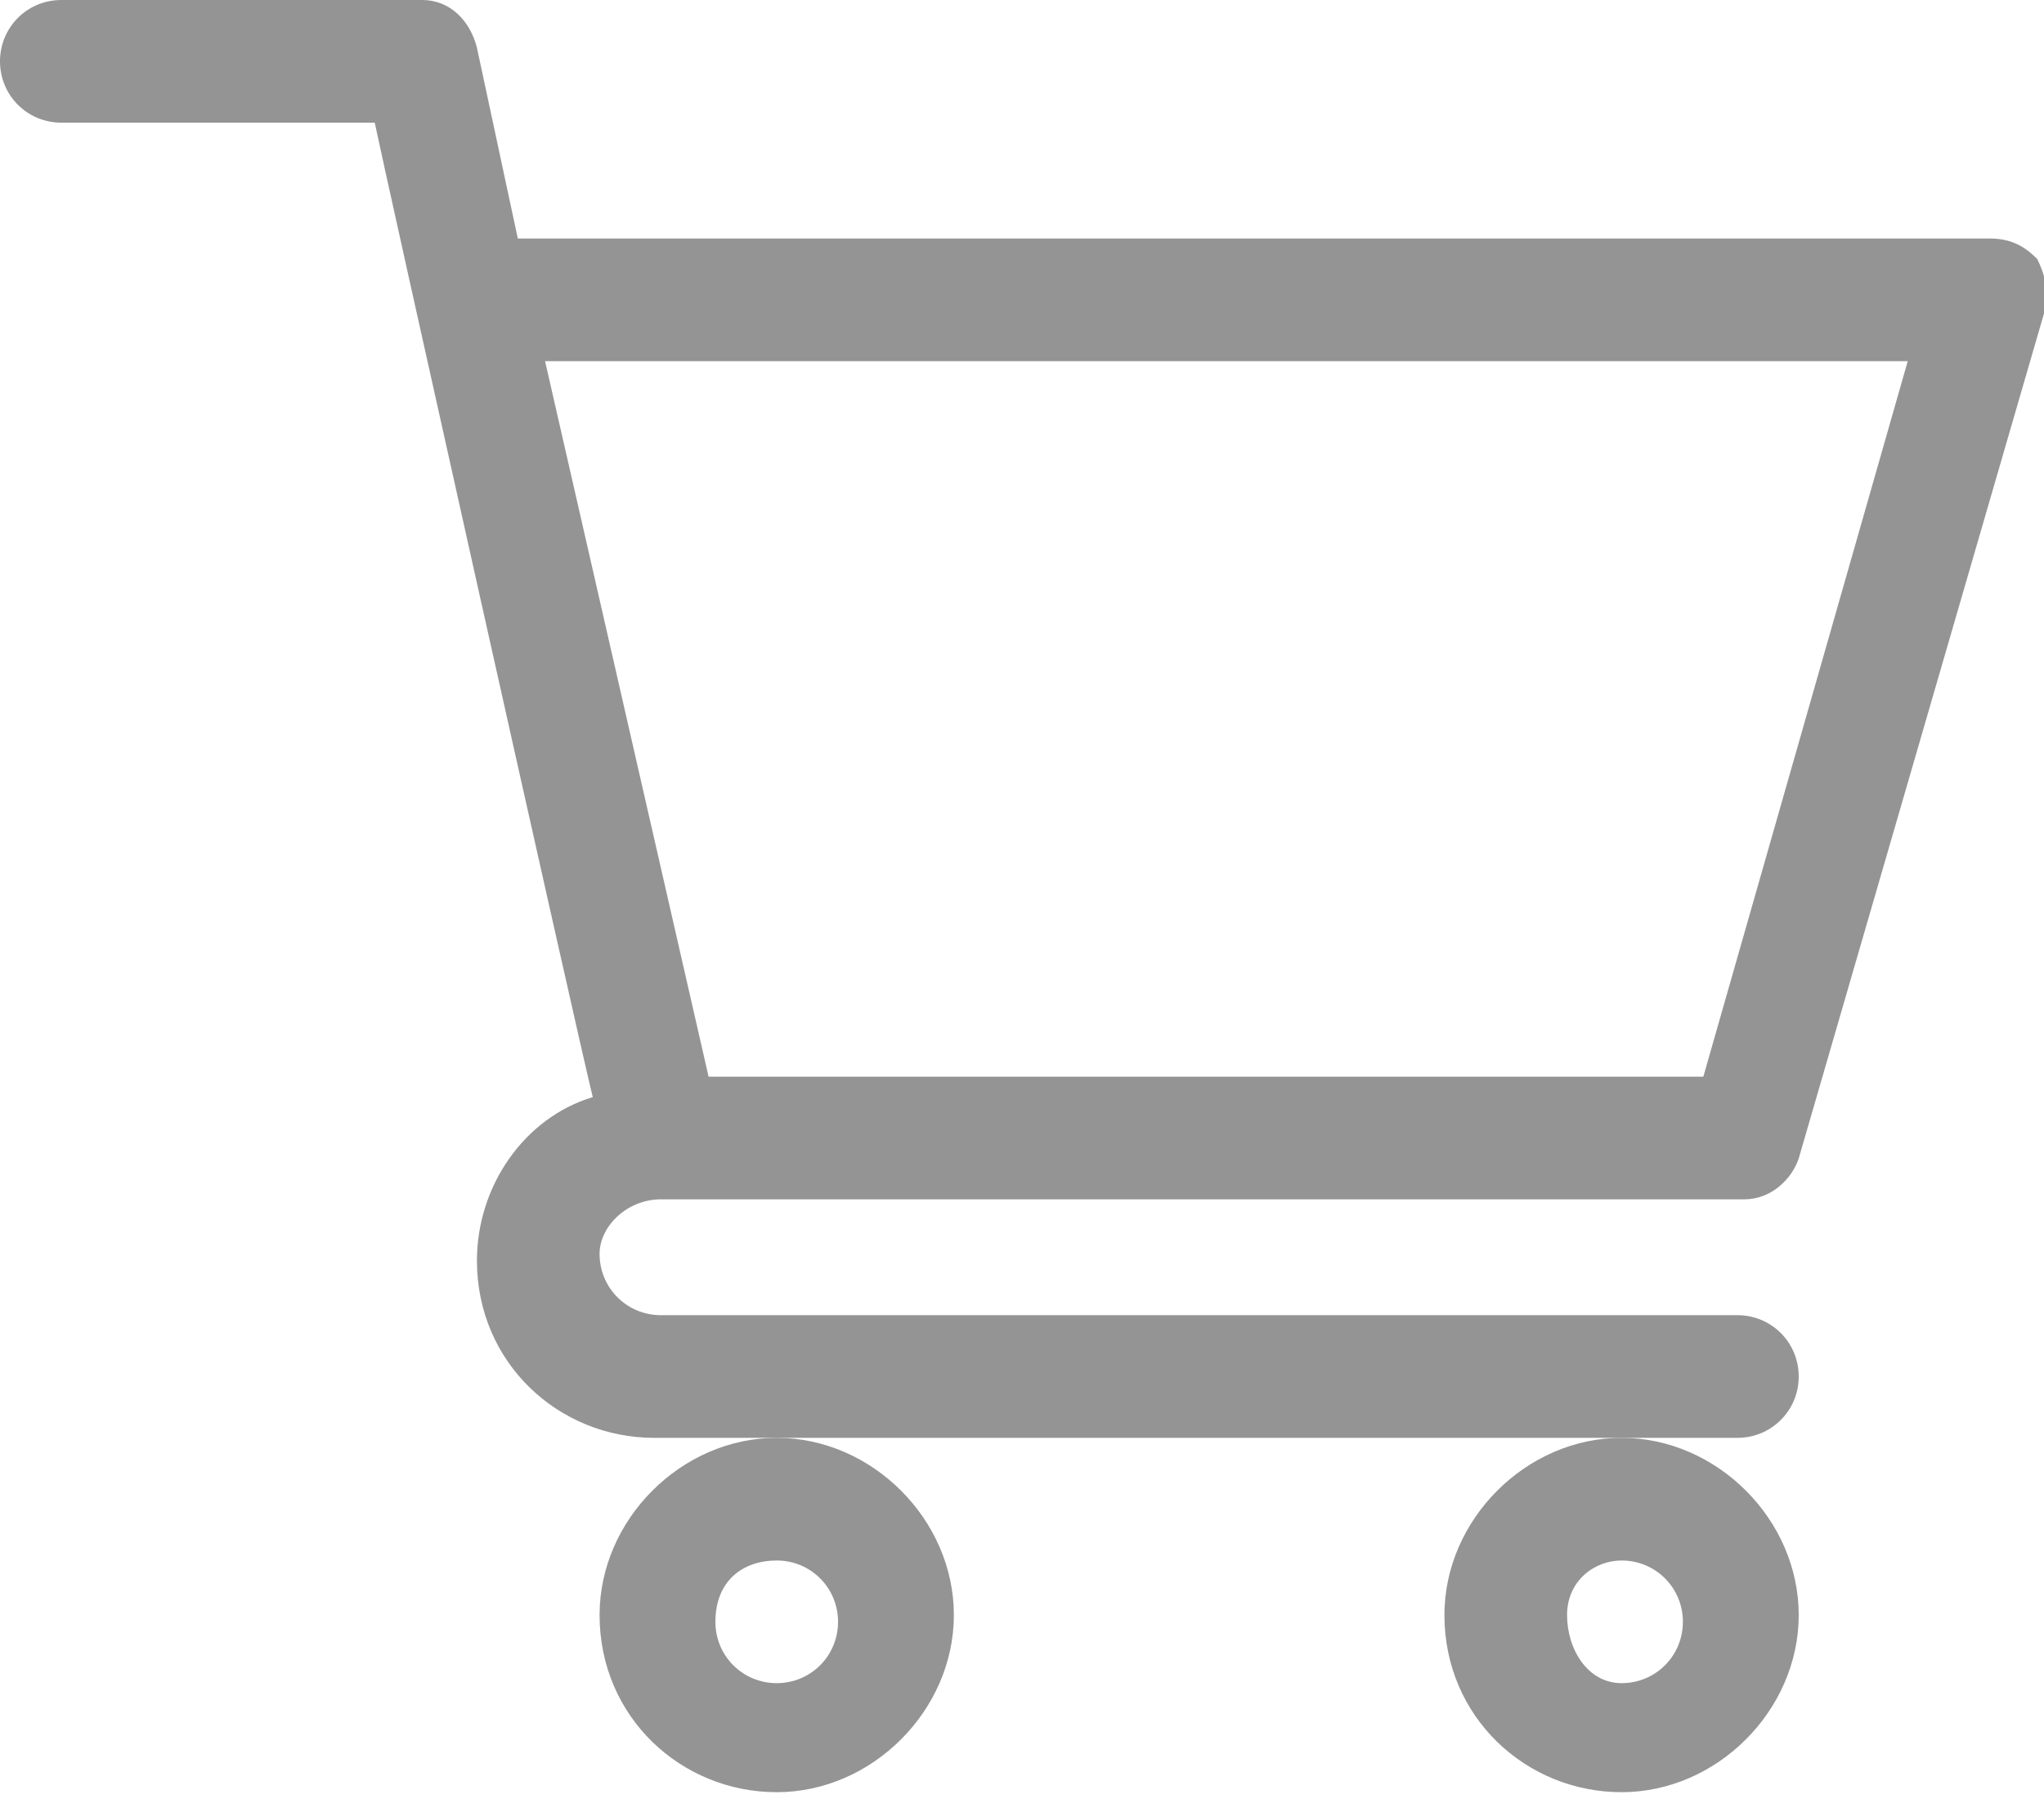
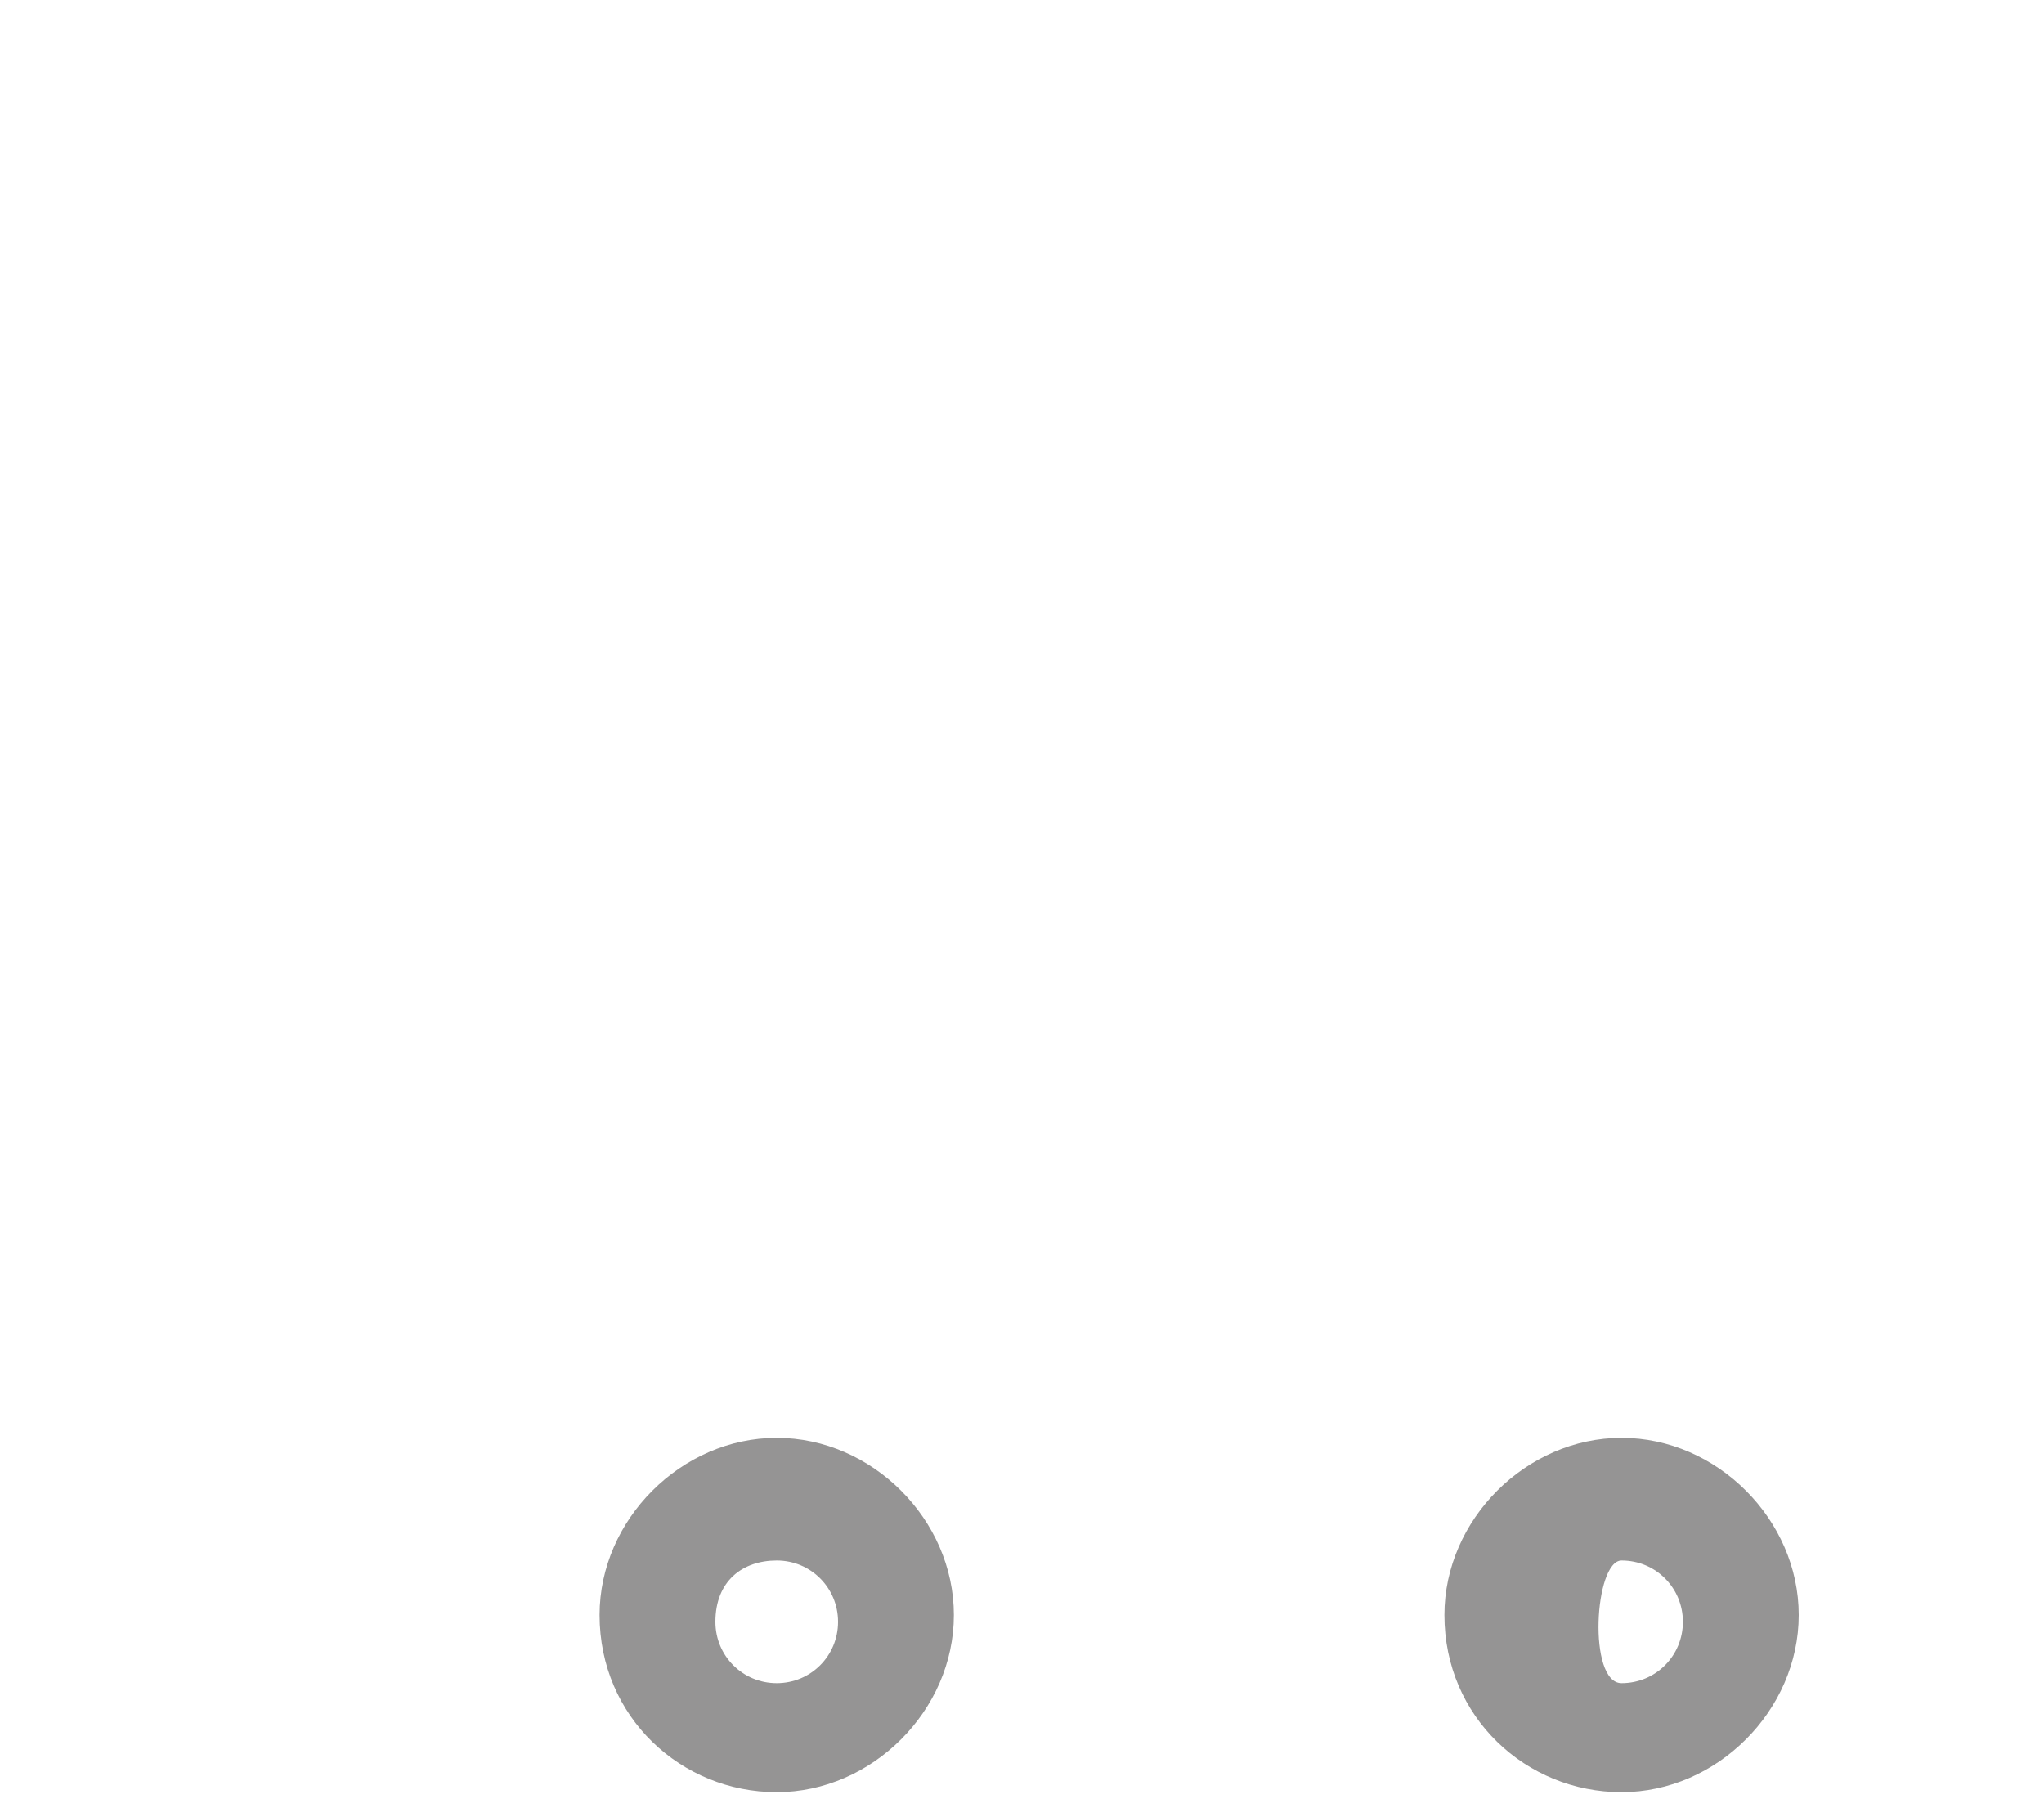
<svg xmlns="http://www.w3.org/2000/svg" version="1.1" id="Capa_1" x="0px" y="0px" viewBox="0 0 30 26.4" style="enable-background:new 0 0 30 26.4;" xml:space="preserve">
  <style type="text/css">
	.st0{fill:#959494;}
</style>
-   <path class="st0" d="M9.7,17.6L9.7,17.6L9.7,17.6h15.9c0.4,0,0.7-0.3,0.8-0.6L30,4.6c0.1-0.3,0-0.6-0.1-0.8  c-0.2-0.2-0.4-0.3-0.7-0.3H7.6L7,0.7C6.9,0.3,6.6,0,6.2,0H0.9C0.4,0,0,0.4,0,0.9s0.4,0.9,0.9,0.9h4.6c0.1,0.5,3,13.5,3.2,14.3  c-1,0.3-1.7,1.3-1.7,2.4c0,1.5,1.2,2.6,2.6,2.6h15.9c0.5,0,0.9-0.4,0.9-0.9s-0.4-0.9-0.9-0.9H9.7c-0.5,0-0.9-0.4-0.9-0.9  C8.8,18,9.2,17.6,9.7,17.6z M28,5.3l-3,10.5H10.4L8,5.3H28z" />
  <path class="st0" d="M8.8,23.7c0,1.5,1.2,2.6,2.6,2.6s2.6-1.2,2.6-2.6s-1.2-2.6-2.6-2.6S8.8,22.3,8.8,23.7z M11.4,22.9  c0.5,0,0.9,0.4,0.9,0.9s-0.4,0.9-0.9,0.9s-0.9-0.4-0.9-0.9C10.5,23.2,10.9,22.9,11.4,22.9z" />
-   <path class="st0" d="M21.2,23.7c0,1.5,1.2,2.6,2.6,2.6s2.6-1.2,2.6-2.6s-1.2-2.6-2.6-2.6S21.2,22.3,21.2,23.7z M23.8,22.9  c0.5,0,0.9,0.4,0.9,0.9s-0.4,0.9-0.9,0.9s-0.8-0.5-0.8-1S23.4,22.9,23.8,22.9z" />
+   <path class="st0" d="M21.2,23.7c0,1.5,1.2,2.6,2.6,2.6s2.6-1.2,2.6-2.6s-1.2-2.6-2.6-2.6S21.2,22.3,21.2,23.7z M23.8,22.9  c0.5,0,0.9,0.4,0.9,0.9s-0.4,0.9-0.9,0.9S23.4,22.9,23.8,22.9z" />
</svg>